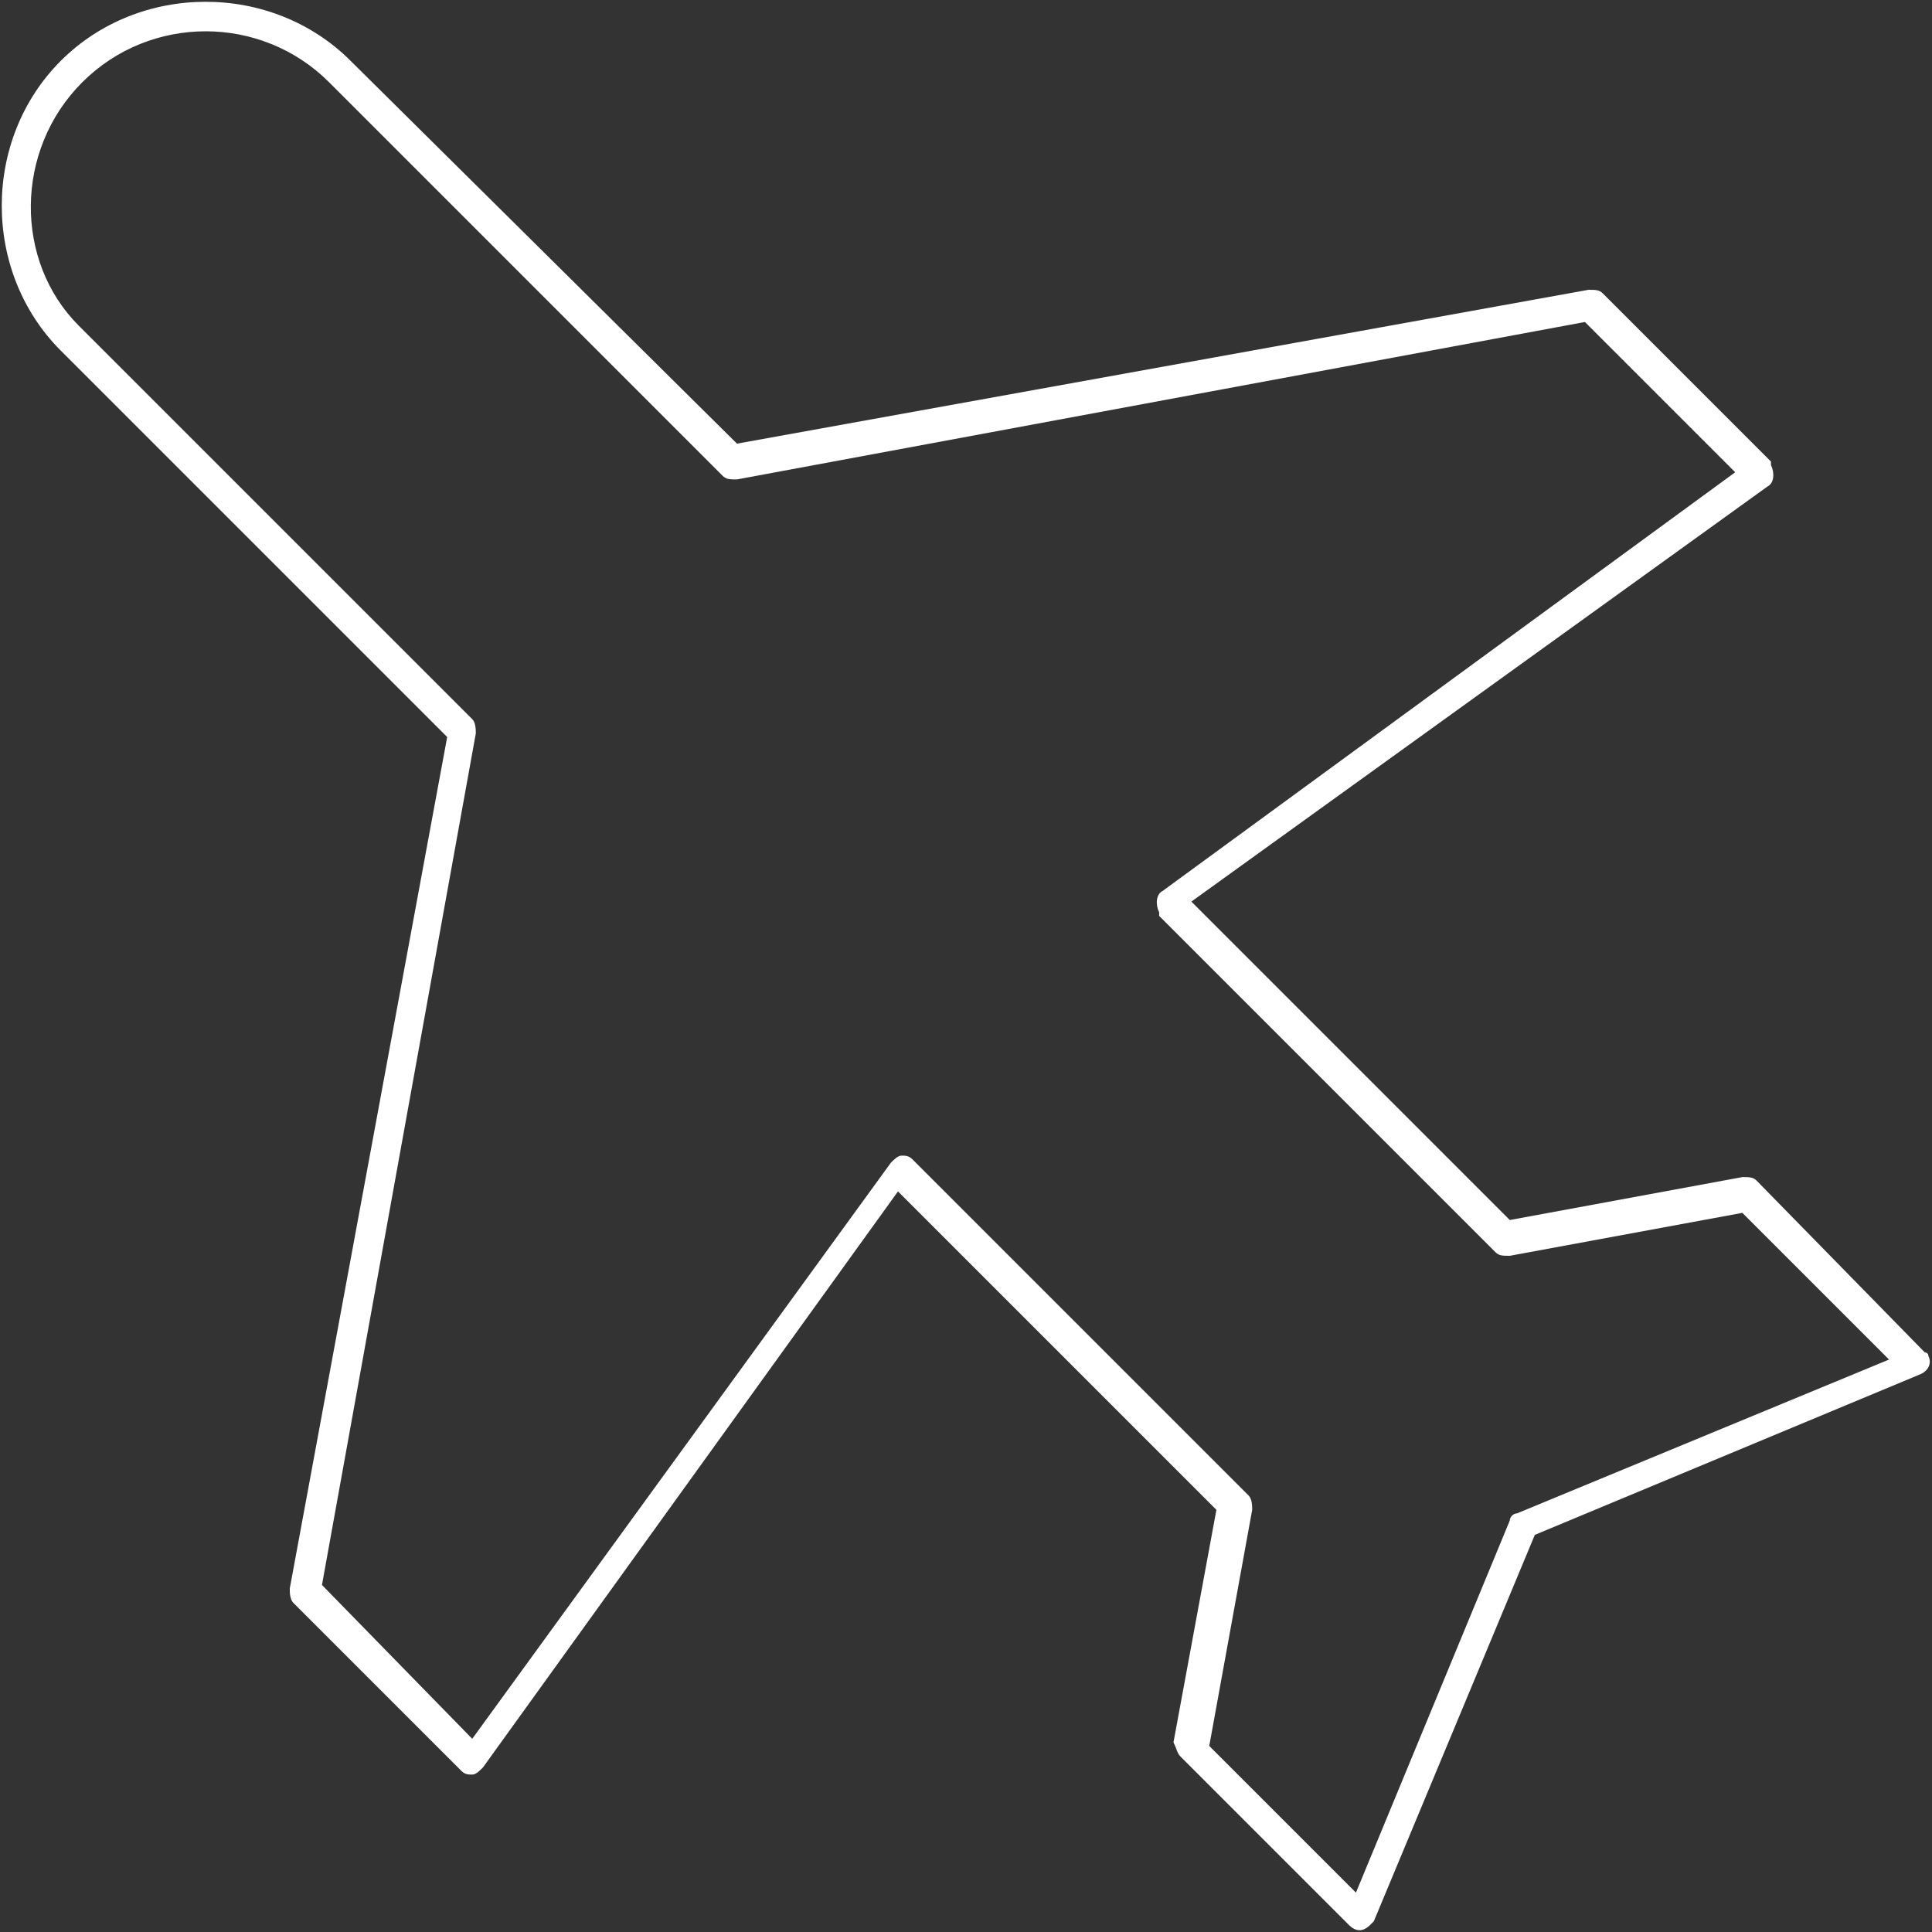
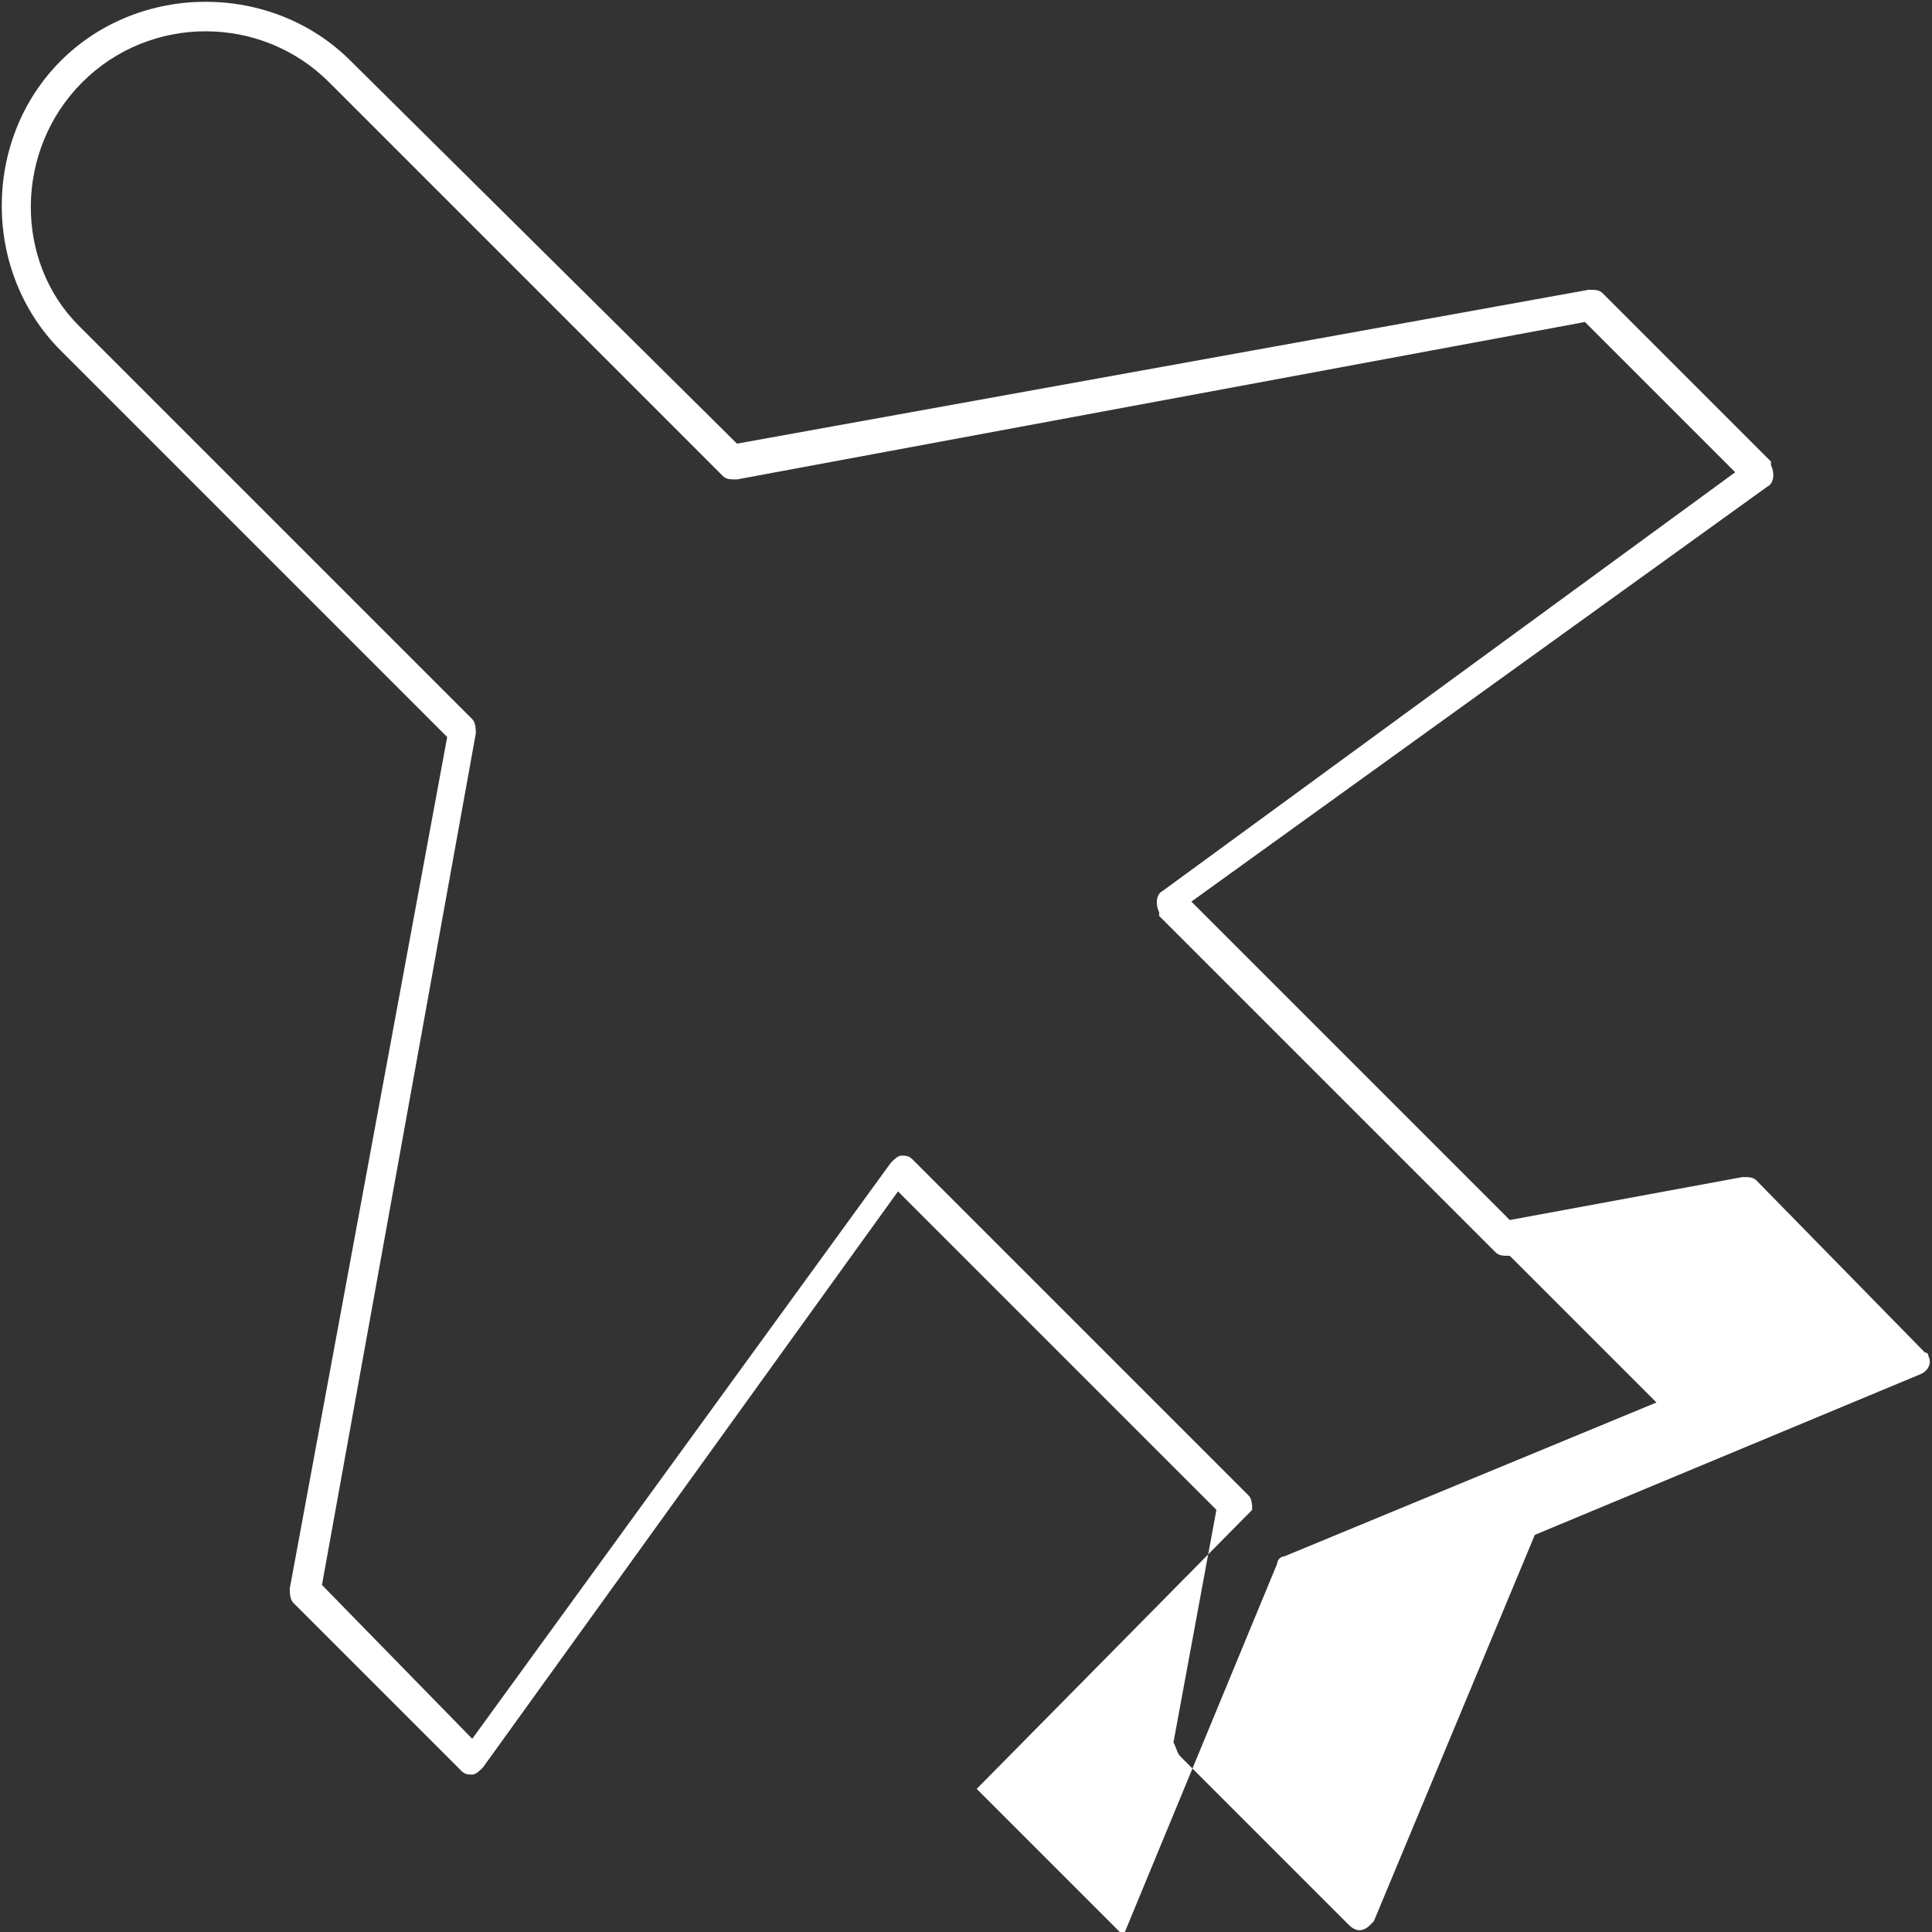
<svg xmlns="http://www.w3.org/2000/svg" version="1.1" id="Layer_1" x="0px" y="0px" viewBox="0 0 54 54" style="enable-background:new 0 0 54 54;" xml:space="preserve">
  <rect x="0" y="0" width="54" height="54" fill="#333333" stroke="none" />
  <style type="text/css">
	.st0{fill:#FFFFFF;}
</style>
  <g id="serviceIcon_016" transform="translate(-0.002)">
    <g id="Group_1266" transform="translate(0.001)">
-       <path id="Path_2697" class="st0" d="M33,49.1l4.7,4.7c0.2,0.2,0.4,0.2,0.6,0c0,0,0.1-0.1,0.1-0.1l4.5-10.8l10.8-4.5    c0.2-0.1,0.3-0.3,0.2-0.5c0-0.1-0.1-0.1-0.1-0.1L49.1,33c-0.1-0.1-0.2-0.1-0.4-0.1l-6.5,1.2l-8.9-8.9l16.1-11.6    c0.2-0.1,0.2-0.4,0.1-0.6c0,0,0,0,0-0.1l-4.7-4.7c-0.1-0.1-0.2-0.1-0.4-0.1l-23.8,4.3L9.8,1.7c-2.2-2.2-5.9-2.2-8.1,0    s-2.2,5.9,0,8.1l10.8,10.8L8.1,44.4c0,0.1,0,0.3,0.1,0.4l4.7,4.7c0.1,0.1,0.2,0.1,0.3,0.1c0.1,0,0.2-0.1,0.3-0.2l11.6-16.1    l8.9,8.9l-1.2,6.5C32.9,48.9,32.9,49,33,49.1z M35,42.2c0-0.1,0-0.3-0.1-0.4l-9.4-9.4c-0.1-0.1-0.2-0.1-0.3-0.1    c-0.1,0-0.2,0.1-0.3,0.2L13.2,48.6L9,44.3l4.3-23.8c0-0.1,0-0.3-0.1-0.4l-11-11C0.4,7.3,0.4,4.2,2.3,2.3c1.9-1.9,5-1.9,6.9,0    l11,11c0.1,0.1,0.2,0.1,0.4,0.1L44.3,9l4.2,4.2L32.5,24.9c-0.2,0.1-0.2,0.4-0.1,0.6c0,0,0,0,0,0.1l9.4,9.4    c0.1,0.1,0.2,0.1,0.4,0.1l6.5-1.2l4.1,4.1l-10.4,4.3c-0.1,0-0.2,0.1-0.2,0.2l-4.3,10.4l-4.1-4.1L35,42.2z" />
+       <path id="Path_2697" class="st0" d="M33,49.1l4.7,4.7c0.2,0.2,0.4,0.2,0.6,0c0,0,0.1-0.1,0.1-0.1l4.5-10.8l10.8-4.5    c0.2-0.1,0.3-0.3,0.2-0.5c0-0.1-0.1-0.1-0.1-0.1L49.1,33c-0.1-0.1-0.2-0.1-0.4-0.1l-6.5,1.2l-8.9-8.9l16.1-11.6    c0.2-0.1,0.2-0.4,0.1-0.6c0,0,0,0,0-0.1l-4.7-4.7c-0.1-0.1-0.2-0.1-0.4-0.1l-23.8,4.3L9.8,1.7c-2.2-2.2-5.9-2.2-8.1,0    s-2.2,5.9,0,8.1l10.8,10.8L8.1,44.4c0,0.1,0,0.3,0.1,0.4l4.7,4.7c0.1,0.1,0.2,0.1,0.3,0.1c0.1,0,0.2-0.1,0.3-0.2l11.6-16.1    l8.9,8.9l-1.2,6.5C32.9,48.9,32.9,49,33,49.1z M35,42.2c0-0.1,0-0.3-0.1-0.4l-9.4-9.4c-0.1-0.1-0.2-0.1-0.3-0.1    c-0.1,0-0.2,0.1-0.3,0.2L13.2,48.6L9,44.3l4.3-23.8c0-0.1,0-0.3-0.1-0.4l-11-11C0.4,7.3,0.4,4.2,2.3,2.3c1.9-1.9,5-1.9,6.9,0    l11,11c0.1,0.1,0.2,0.1,0.4,0.1L44.3,9l4.2,4.2L32.5,24.9c-0.2,0.1-0.2,0.4-0.1,0.6c0,0,0,0,0,0.1l9.4,9.4    c0.1,0.1,0.2,0.1,0.4,0.1l4.1,4.1l-10.4,4.3c-0.1,0-0.2,0.1-0.2,0.2l-4.3,10.4l-4.1-4.1L35,42.2z" />
    </g>
  </g>
</svg>